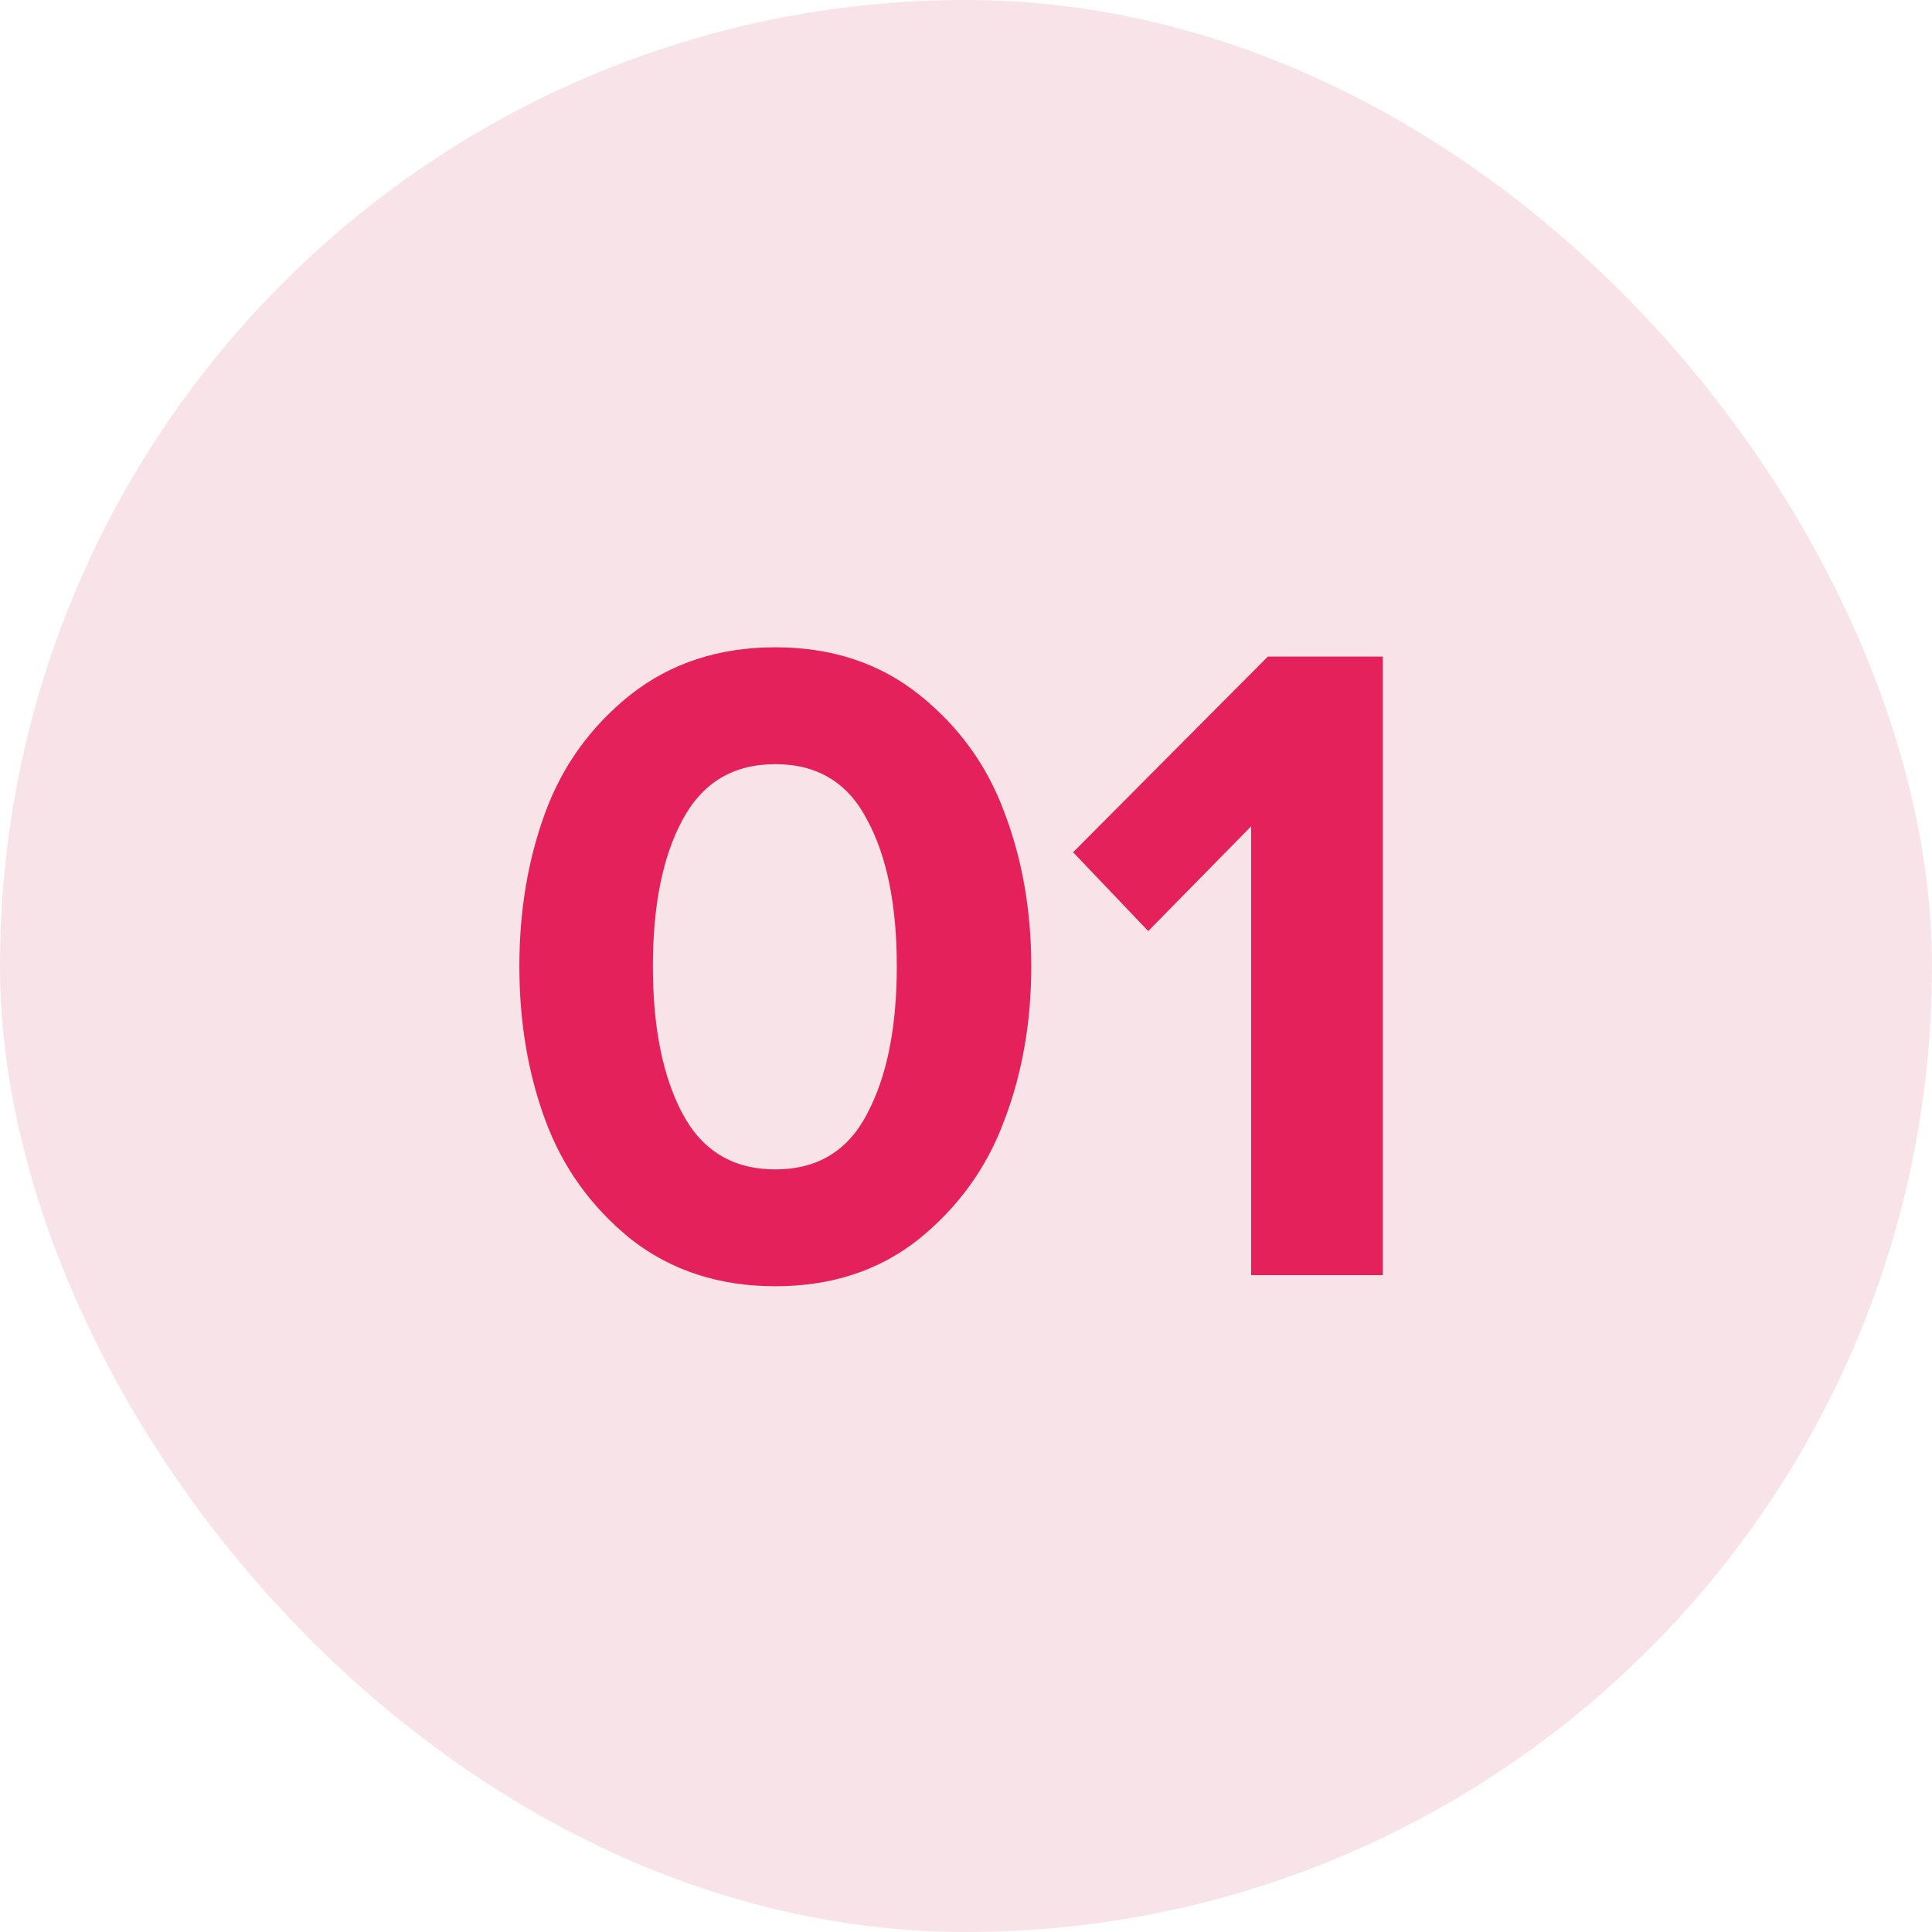
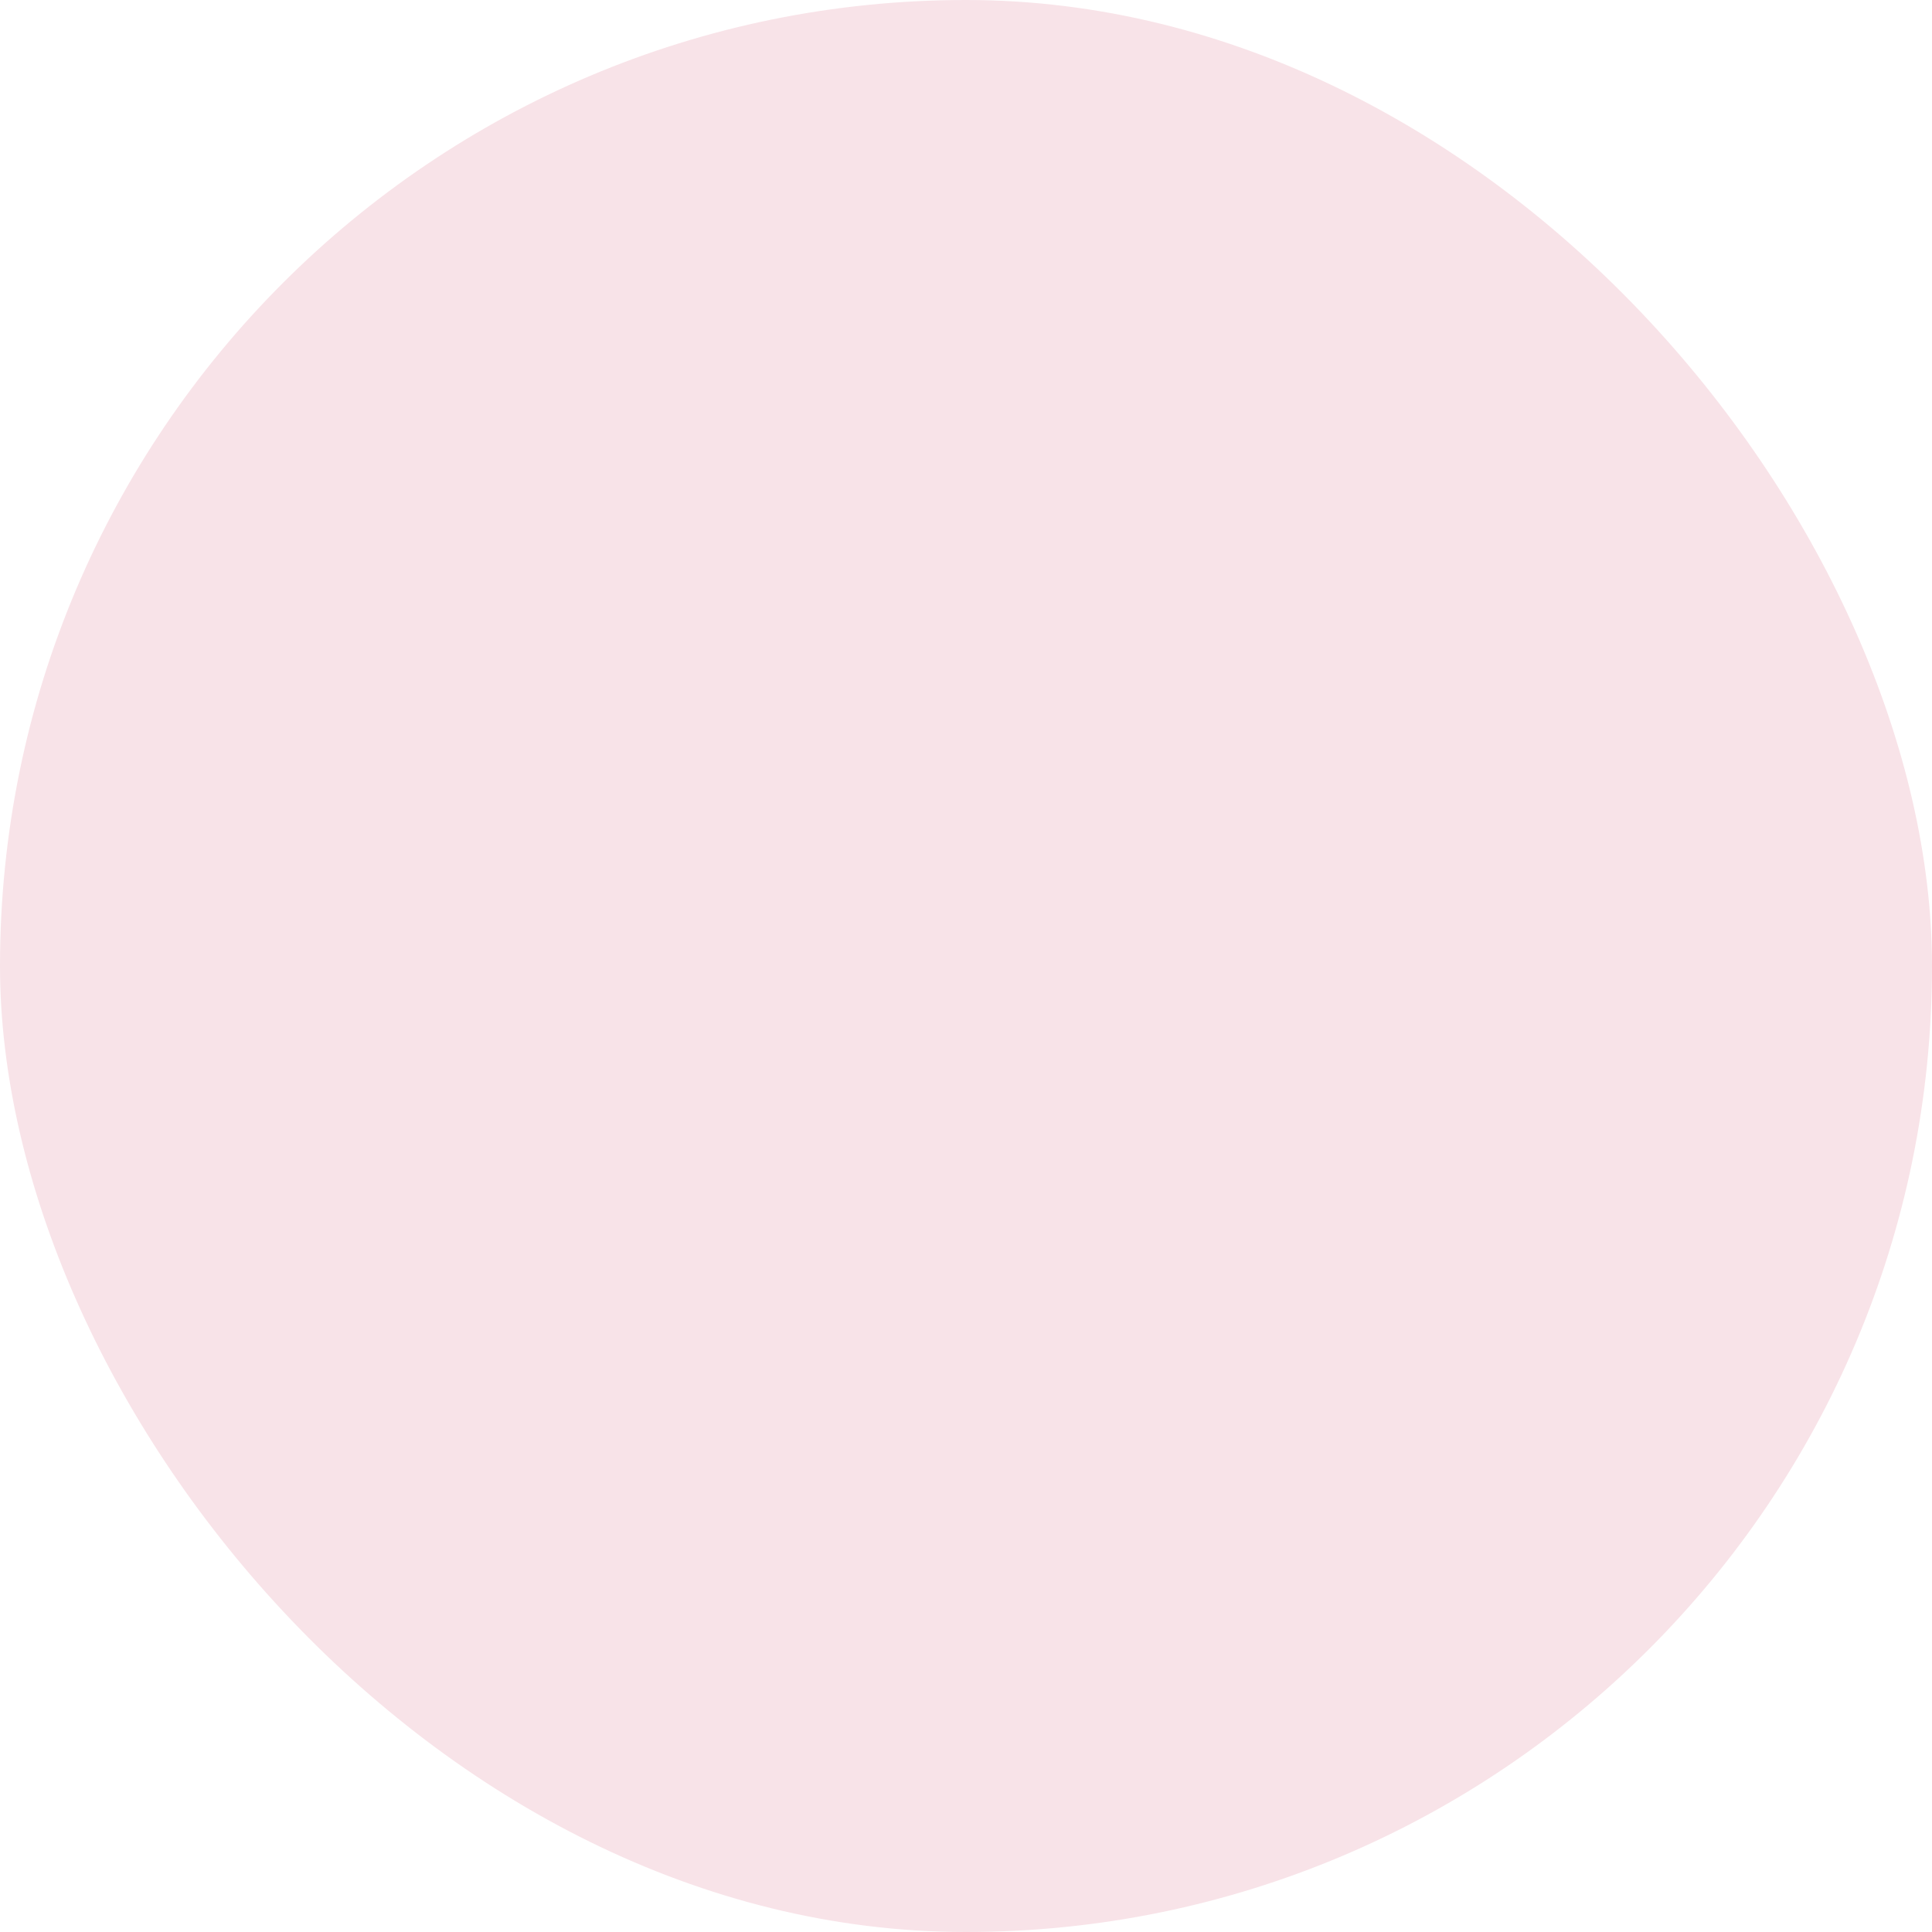
<svg xmlns="http://www.w3.org/2000/svg" width="50" height="50" viewBox="0 0 50 50" fill="none">
  <rect width="50" height="50" rx="25" fill="#F8E3E8" />
-   <path d="M23.785 32.064C22.761 32.88 21.521 33.288 20.065 33.288C18.609 33.288 17.361 32.88 16.321 32.064C15.297 31.232 14.561 30.208 14.113 28.992C13.665 27.776 13.441 26.448 13.441 25.008C13.441 23.568 13.665 22.24 14.113 21.024C14.561 19.808 15.297 18.792 16.321 17.976C17.361 17.16 18.609 16.752 20.065 16.752C21.521 16.752 22.761 17.16 23.785 17.976C24.809 18.792 25.545 19.808 25.993 21.024C26.457 22.24 26.689 23.568 26.689 25.008C26.689 26.448 26.457 27.776 25.993 28.992C25.545 30.208 24.809 31.232 23.785 32.064ZM17.665 28.824C18.177 29.784 18.977 30.264 20.065 30.264C21.153 30.264 21.945 29.784 22.441 28.824C22.953 27.864 23.209 26.592 23.209 25.008C23.209 23.424 22.953 22.16 22.441 21.216C21.945 20.256 21.153 19.776 20.065 19.776C18.977 19.776 18.177 20.256 17.665 21.216C17.153 22.16 16.897 23.424 16.897 25.008C16.897 26.592 17.153 27.864 17.665 28.824ZM35.788 33H32.38V21.384L29.716 24.096L27.772 22.056L32.812 16.992H35.788V33Z" fill="#E4215A" />
</svg>